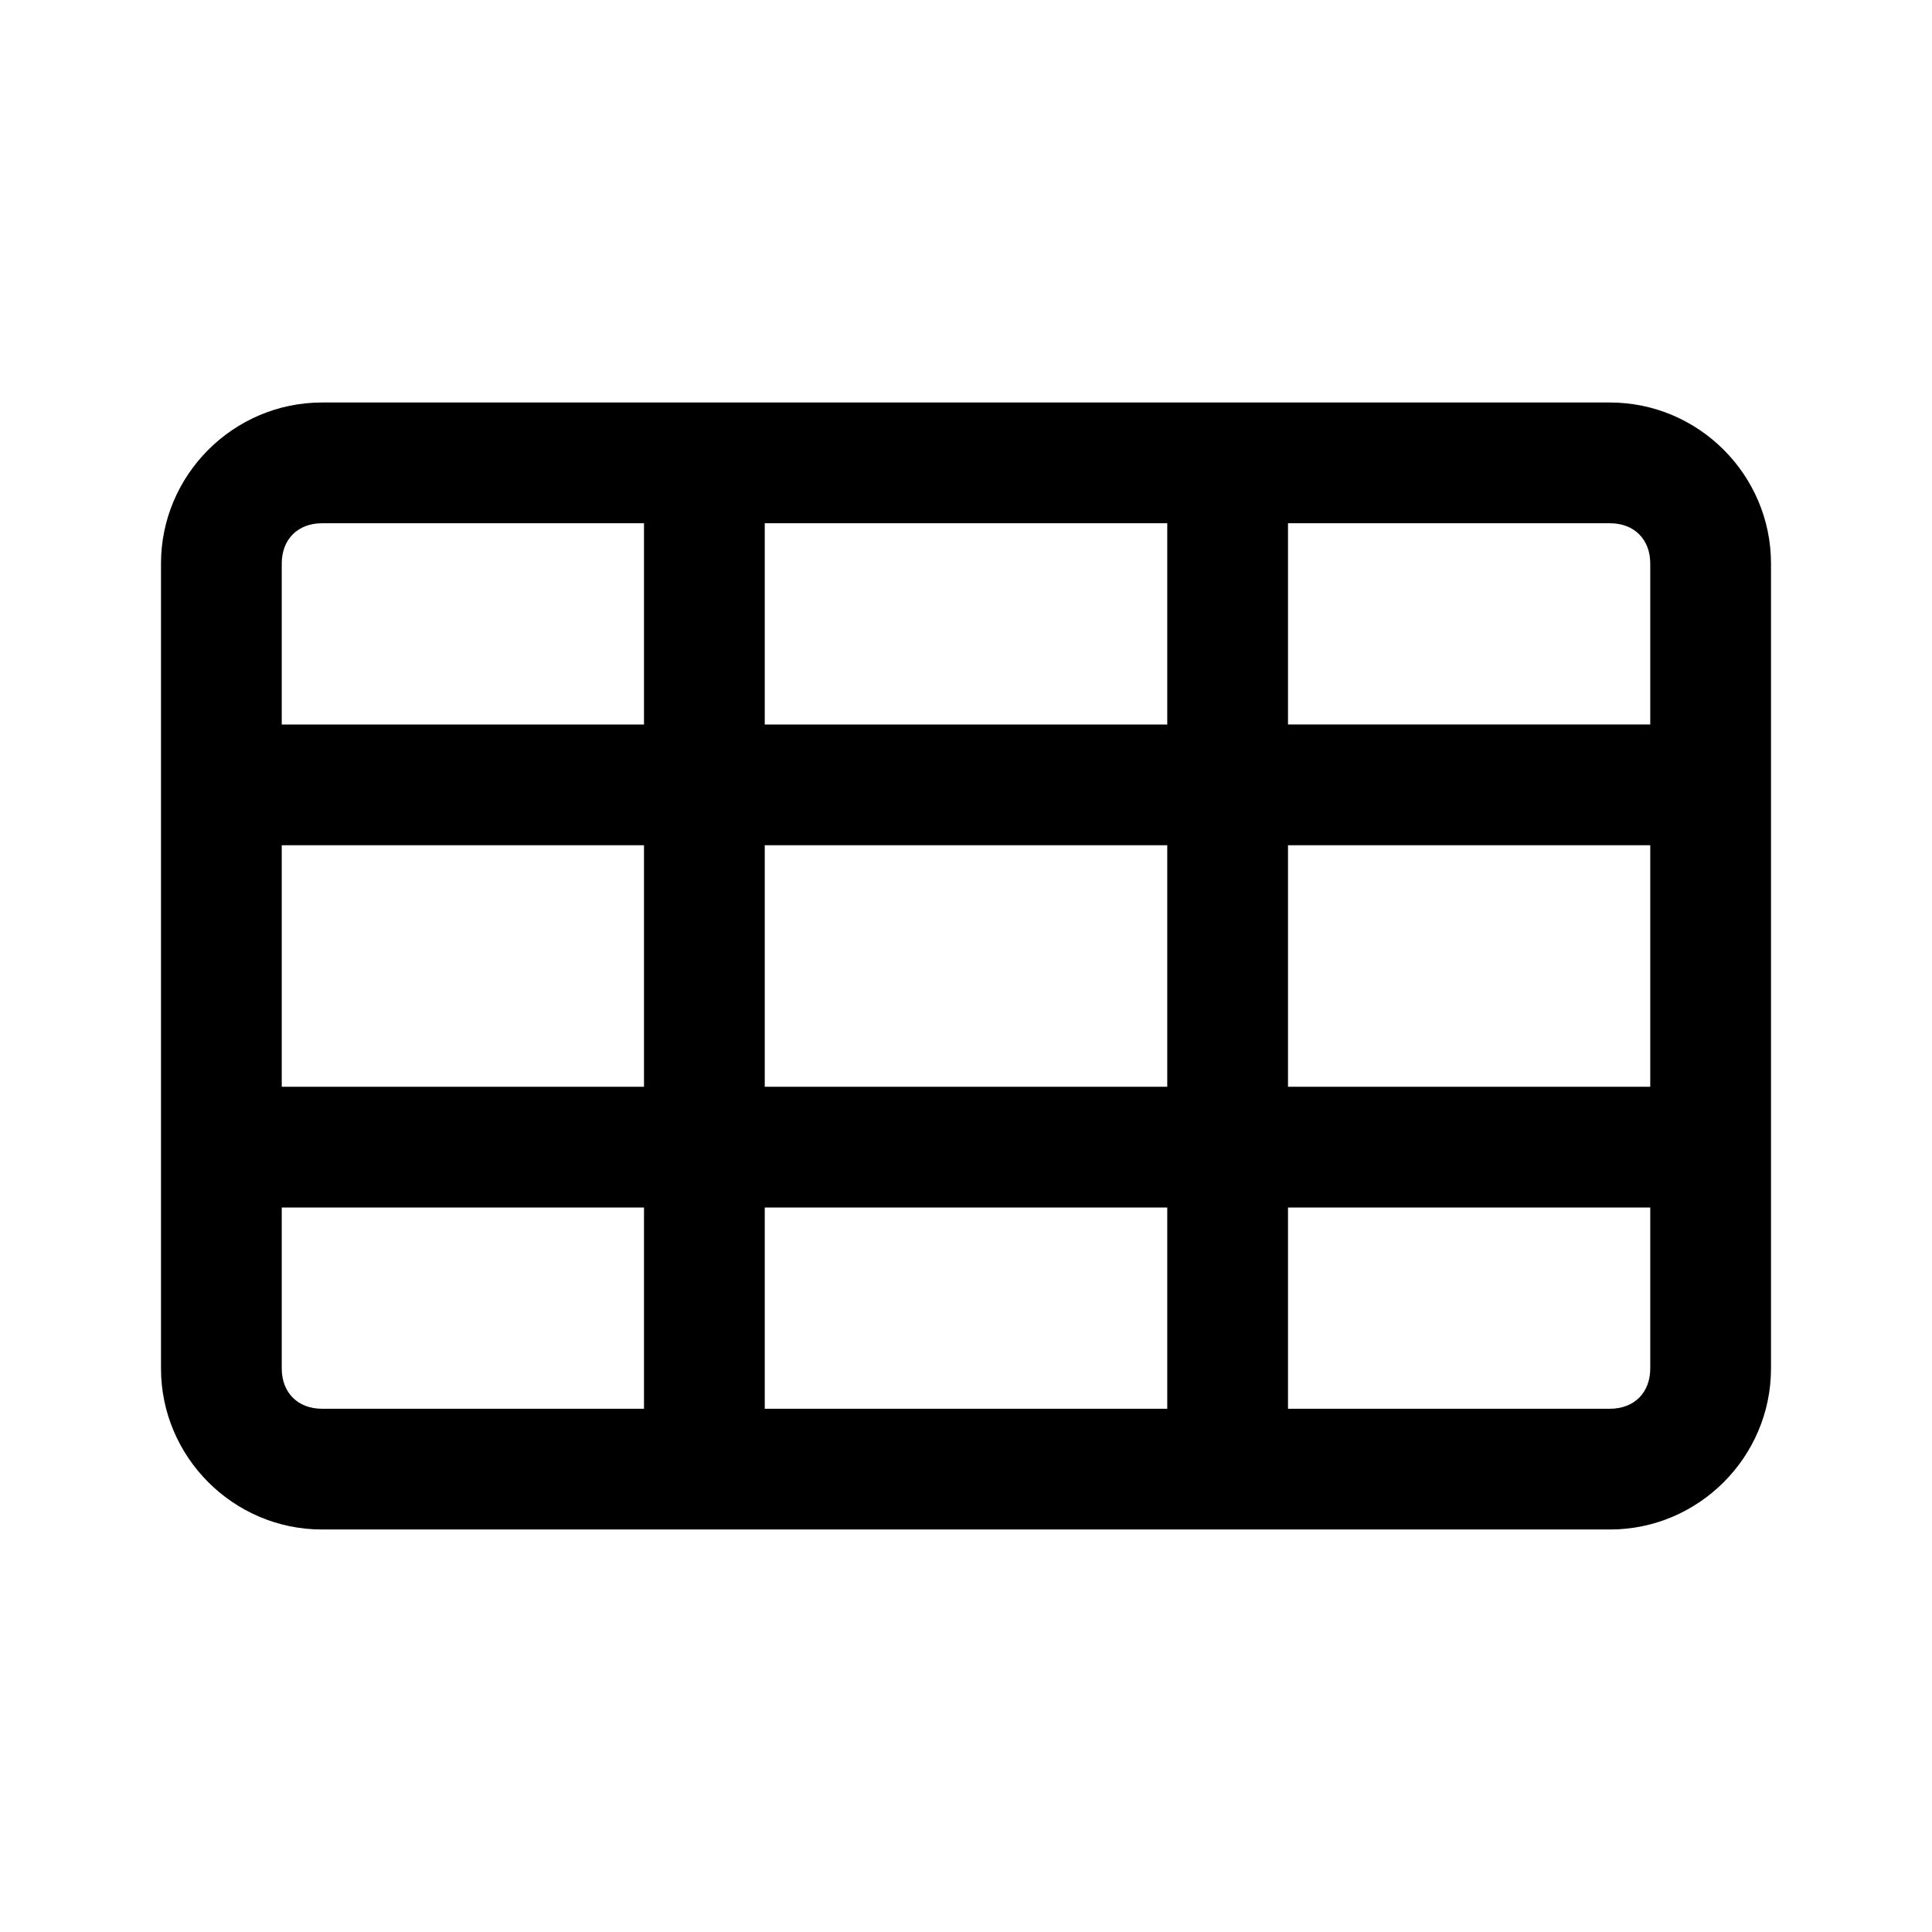
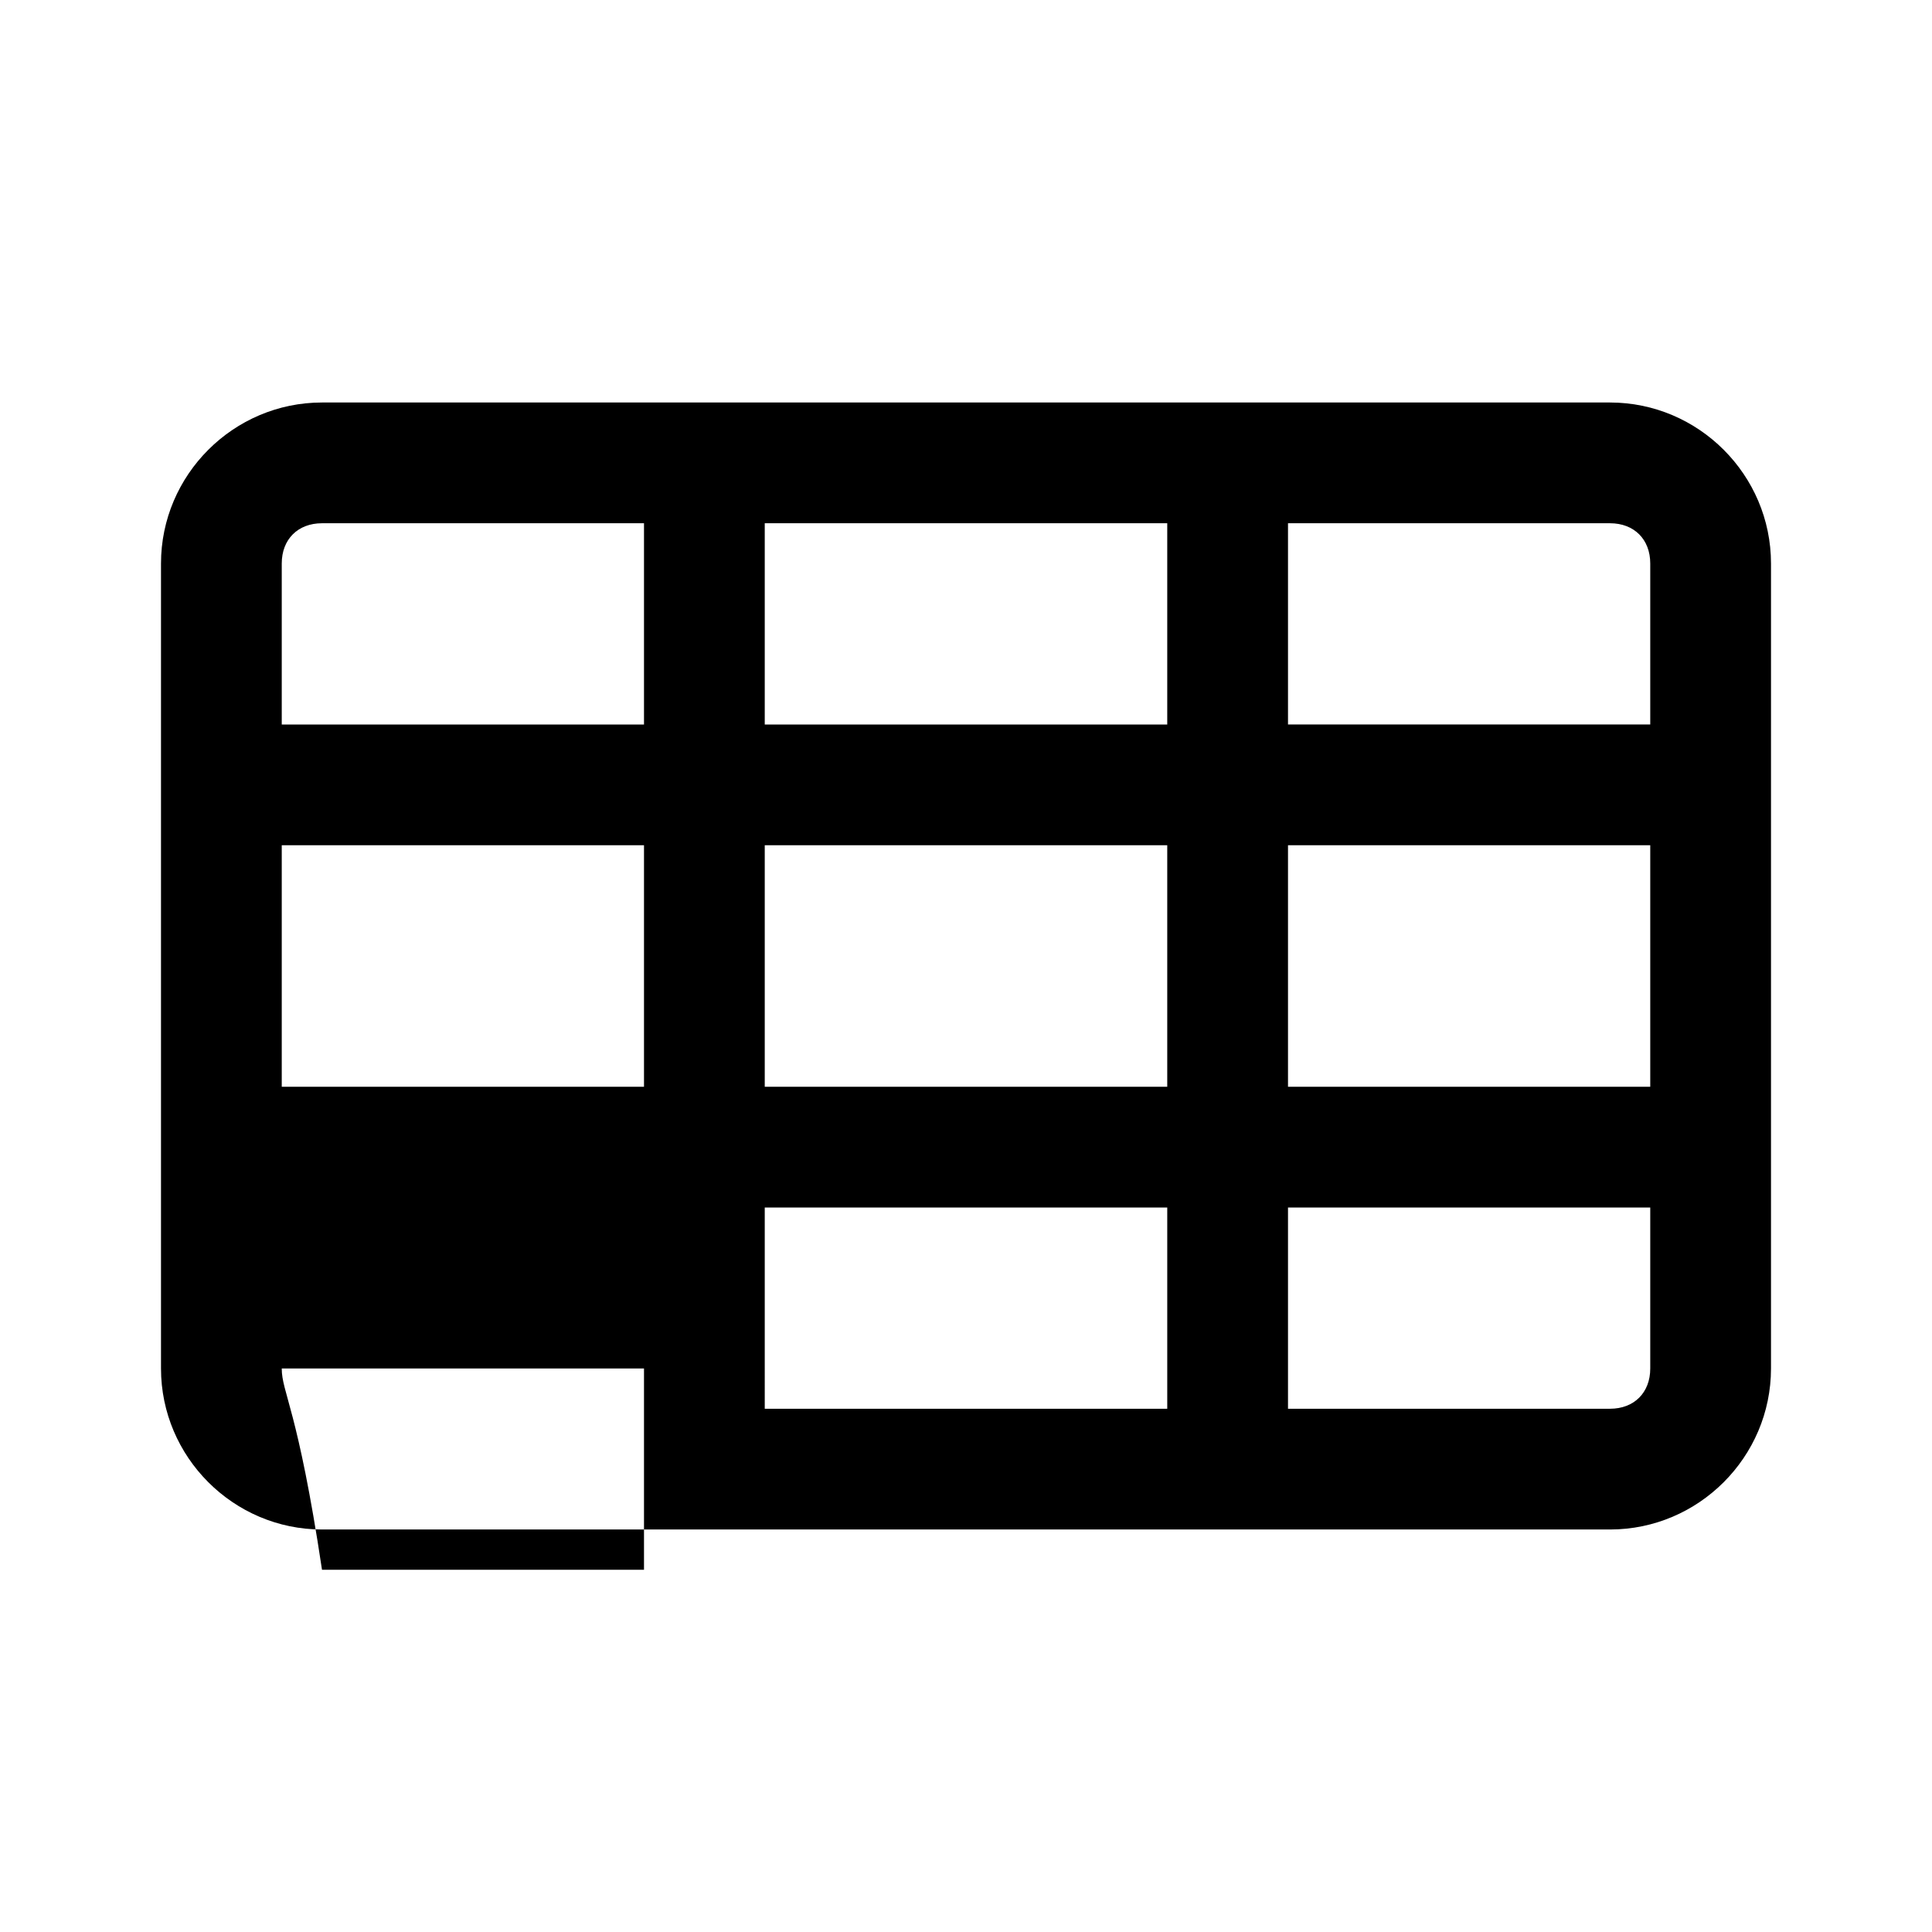
<svg xmlns="http://www.w3.org/2000/svg" class="fr-svg" focusable="false" viewBox="0 0 24 24">
-   <path d="M20,5H4C2.9,5,2,5.9,2,7v2v1.5v3V15v2c0,1.1,0.9,2,2,2h16c1.1,0,2-0.9,2-2v-2v-1.5v-3V9V7C22,5.9,21.1,5,20,5z M9.5,13.5v-3  h5v3H9.5z M14.5,15v2.5h-5V15H14.5z M9.5,9V6.5h5V9H9.5z M3.5,7c0-0.3,0.2-0.5,0.5-0.5h4V9H3.5V7z M3.5,10.5H8v3H3.5V10.5z M3.5,17  v-2H8v2.5H4C3.7,17.5,3.5,17.3,3.5,17z M20.5,17c0,0.3-0.2,0.5-0.5,0.5h-4V15h4.5V17z M20.5,13.5H16v-3h4.5V13.5z M16,9V6.5h4  c0.3,0,0.5,0.2,0.5,0.5v2H16z" />
+   <path d="M20,5H4C2.9,5,2,5.9,2,7v2v1.5v3V15v2c0,1.1,0.9,2,2,2h16c1.1,0,2-0.9,2-2v-2v-1.5v-3V9V7C22,5.9,21.1,5,20,5z M9.5,13.5v-3  h5v3H9.5z M14.5,15v2.5h-5V15H14.5z M9.5,9V6.5h5V9H9.5z M3.5,7c0-0.3,0.2-0.5,0.5-0.5h4V9H3.5V7z M3.5,10.5H8v3H3.5V10.5z M3.5,17  H8v2.5H4C3.7,17.5,3.5,17.3,3.5,17z M20.5,17c0,0.3-0.2,0.5-0.5,0.5h-4V15h4.5V17z M20.5,13.5H16v-3h4.5V13.5z M16,9V6.5h4  c0.3,0,0.5,0.2,0.5,0.5v2H16z" />
</svg>